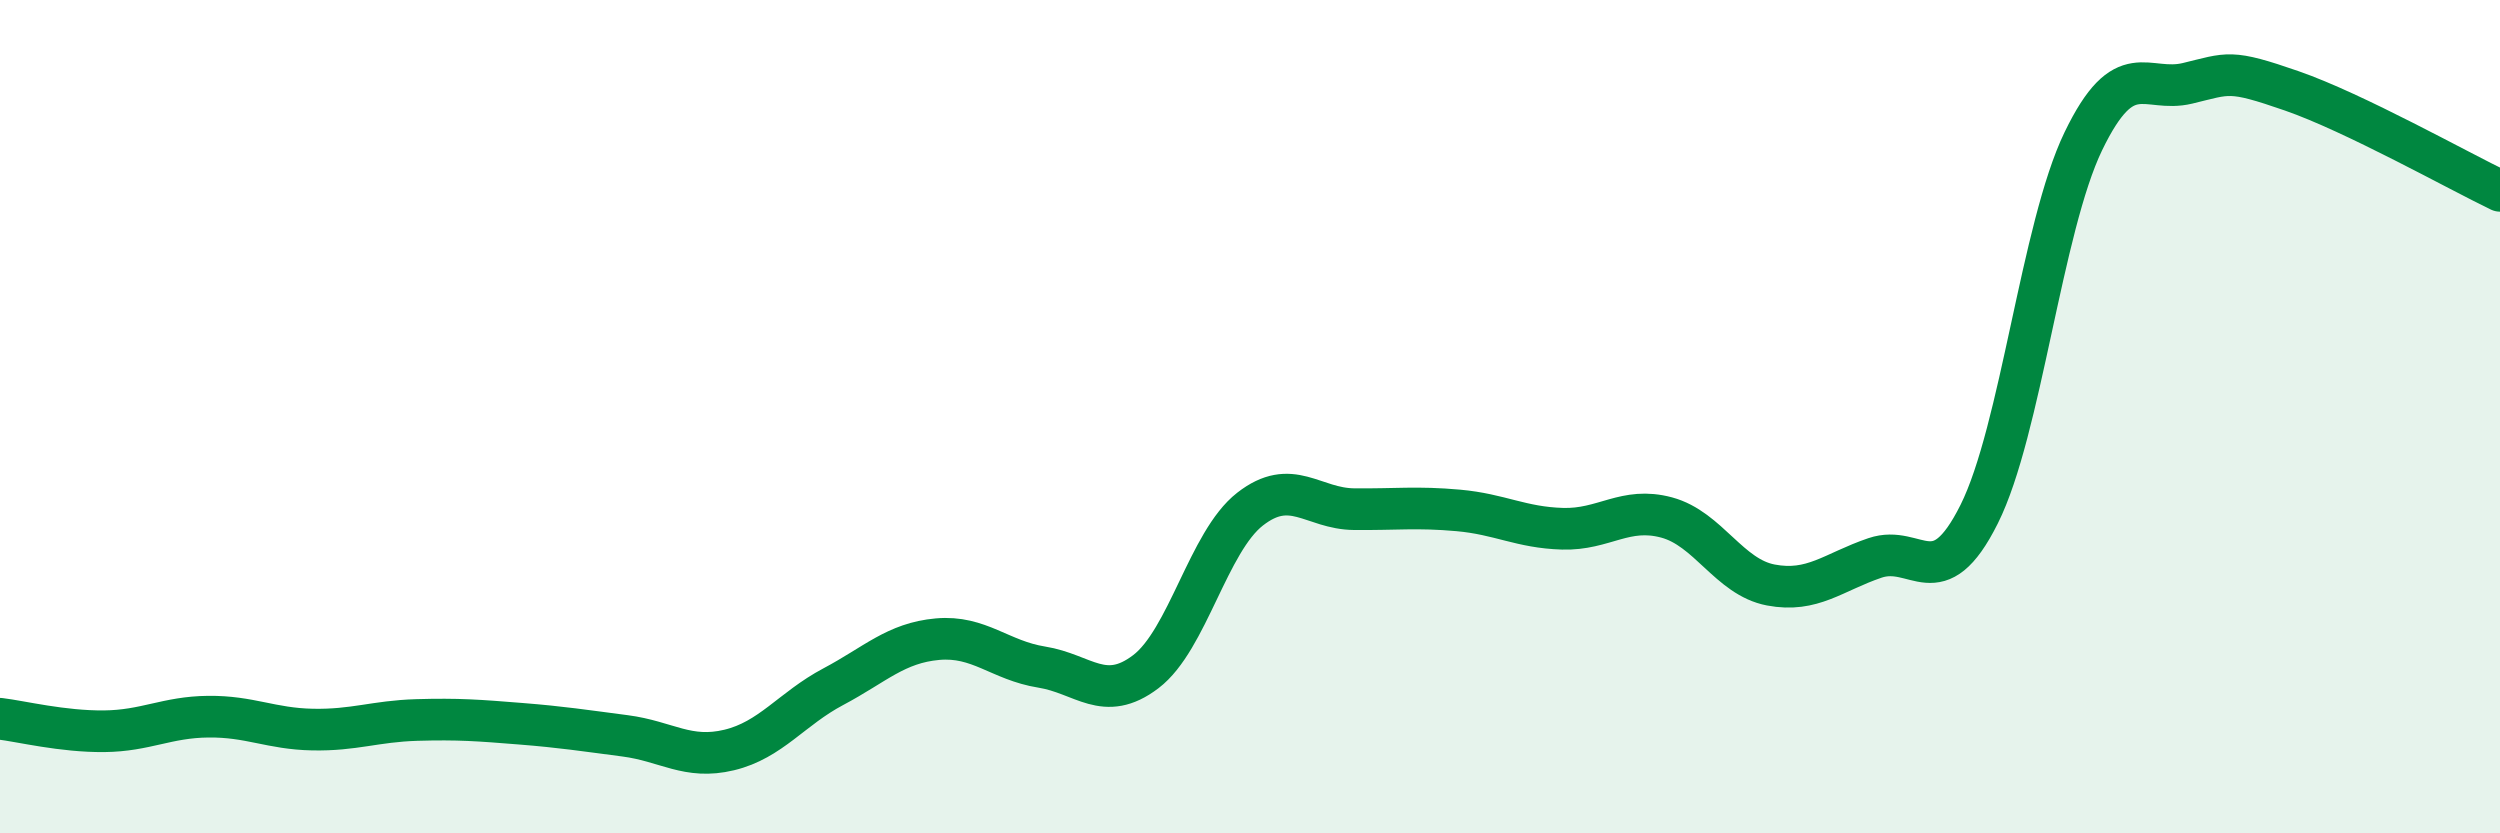
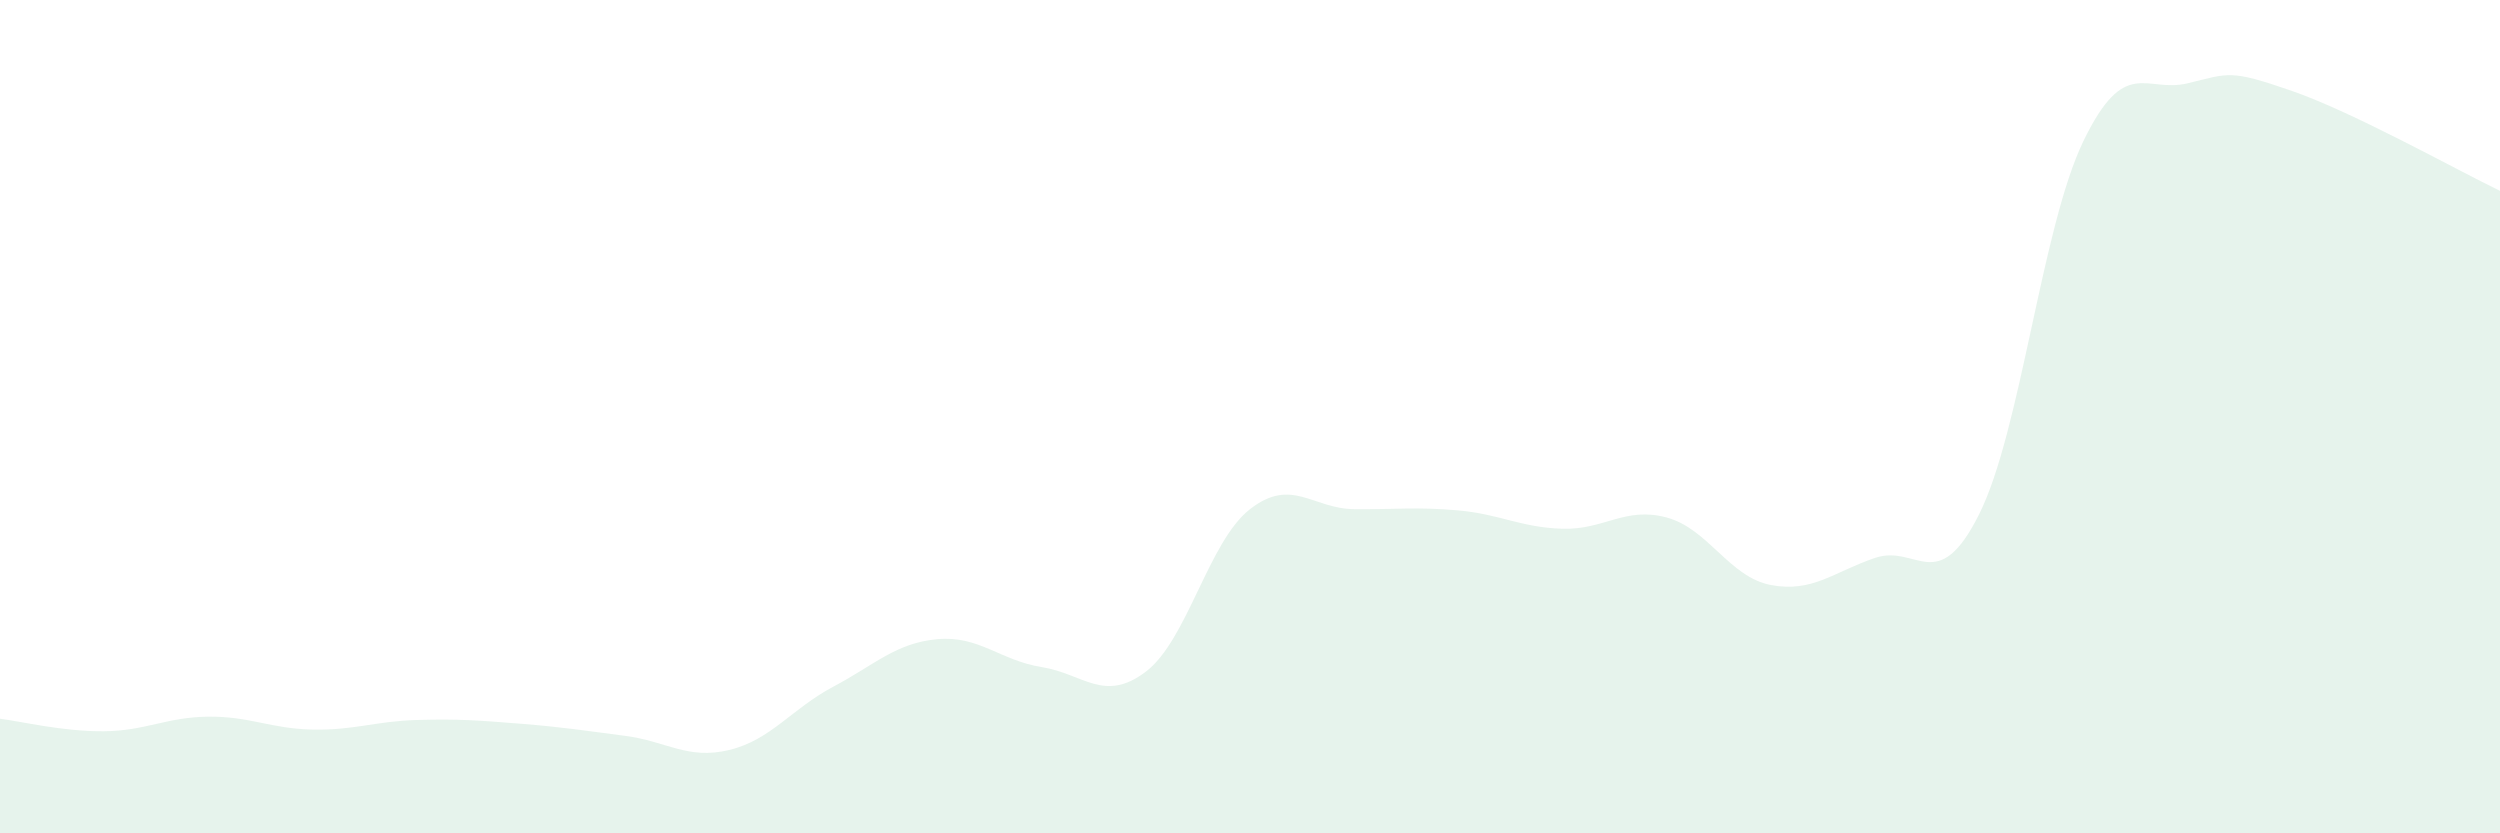
<svg xmlns="http://www.w3.org/2000/svg" width="60" height="20" viewBox="0 0 60 20">
  <path d="M 0,17.25 C 0.5,17.31 1.5,17.56 2.5,17.55 C 3.5,17.54 4,17.21 5,17.2 C 6,17.19 6.5,17.49 7.5,17.51 C 8.5,17.53 9,17.31 10,17.28 C 11,17.25 11.5,17.29 12.5,17.37 C 13.5,17.45 14,17.53 15,17.66 C 16,17.79 16.5,18.24 17.5,18 C 18.5,17.76 19,17.01 20,16.48 C 21,15.95 21.5,15.43 22.5,15.34 C 23.5,15.25 24,15.85 25,16.01 C 26,16.17 26.5,16.88 27.5,16.12 C 28.5,15.36 29,13 30,12.22 C 31,11.44 31.5,12.21 32.5,12.22 C 33.5,12.23 34,12.16 35,12.25 C 36,12.34 36.5,12.66 37.5,12.69 C 38.5,12.72 39,12.15 40,12.42 C 41,12.69 41.5,13.85 42.5,14.04 C 43.5,14.23 44,13.73 45,13.39 C 46,13.05 46.5,14.34 47.5,12.34 C 48.5,10.34 49,5.46 50,3.39 C 51,1.32 51.5,2.24 52.5,2 C 53.5,1.76 53.5,1.66 55,2.18 C 56.5,2.7 59,4.1 60,4.58L60 20L0 20Z" fill="#008740" opacity="0.1" stroke-linecap="round" stroke-linejoin="round" />
-   <path d="M 0,17.25 C 0.5,17.31 1.5,17.56 2.5,17.55 C 3.5,17.54 4,17.21 5,17.2 C 6,17.19 6.5,17.49 7.5,17.51 C 8.5,17.53 9,17.31 10,17.28 C 11,17.25 11.5,17.29 12.5,17.37 C 13.5,17.45 14,17.53 15,17.66 C 16,17.79 16.5,18.24 17.5,18 C 18.5,17.76 19,17.01 20,16.48 C 21,15.95 21.5,15.43 22.5,15.34 C 23.5,15.25 24,15.85 25,16.01 C 26,16.17 26.5,16.88 27.5,16.12 C 28.5,15.36 29,13 30,12.22 C 31,11.44 31.5,12.21 32.5,12.22 C 33.5,12.23 34,12.16 35,12.25 C 36,12.34 36.5,12.66 37.5,12.69 C 38.5,12.72 39,12.15 40,12.42 C 41,12.69 41.5,13.85 42.5,14.04 C 43.5,14.23 44,13.73 45,13.39 C 46,13.05 46.5,14.34 47.5,12.34 C 48.5,10.34 49,5.46 50,3.39 C 51,1.32 51.5,2.24 52.5,2 C 53.5,1.76 53.5,1.66 55,2.18 C 56.5,2.7 59,4.1 60,4.58" stroke="#008740" stroke-width="1" fill="none" stroke-linecap="round" stroke-linejoin="round" />
</svg>